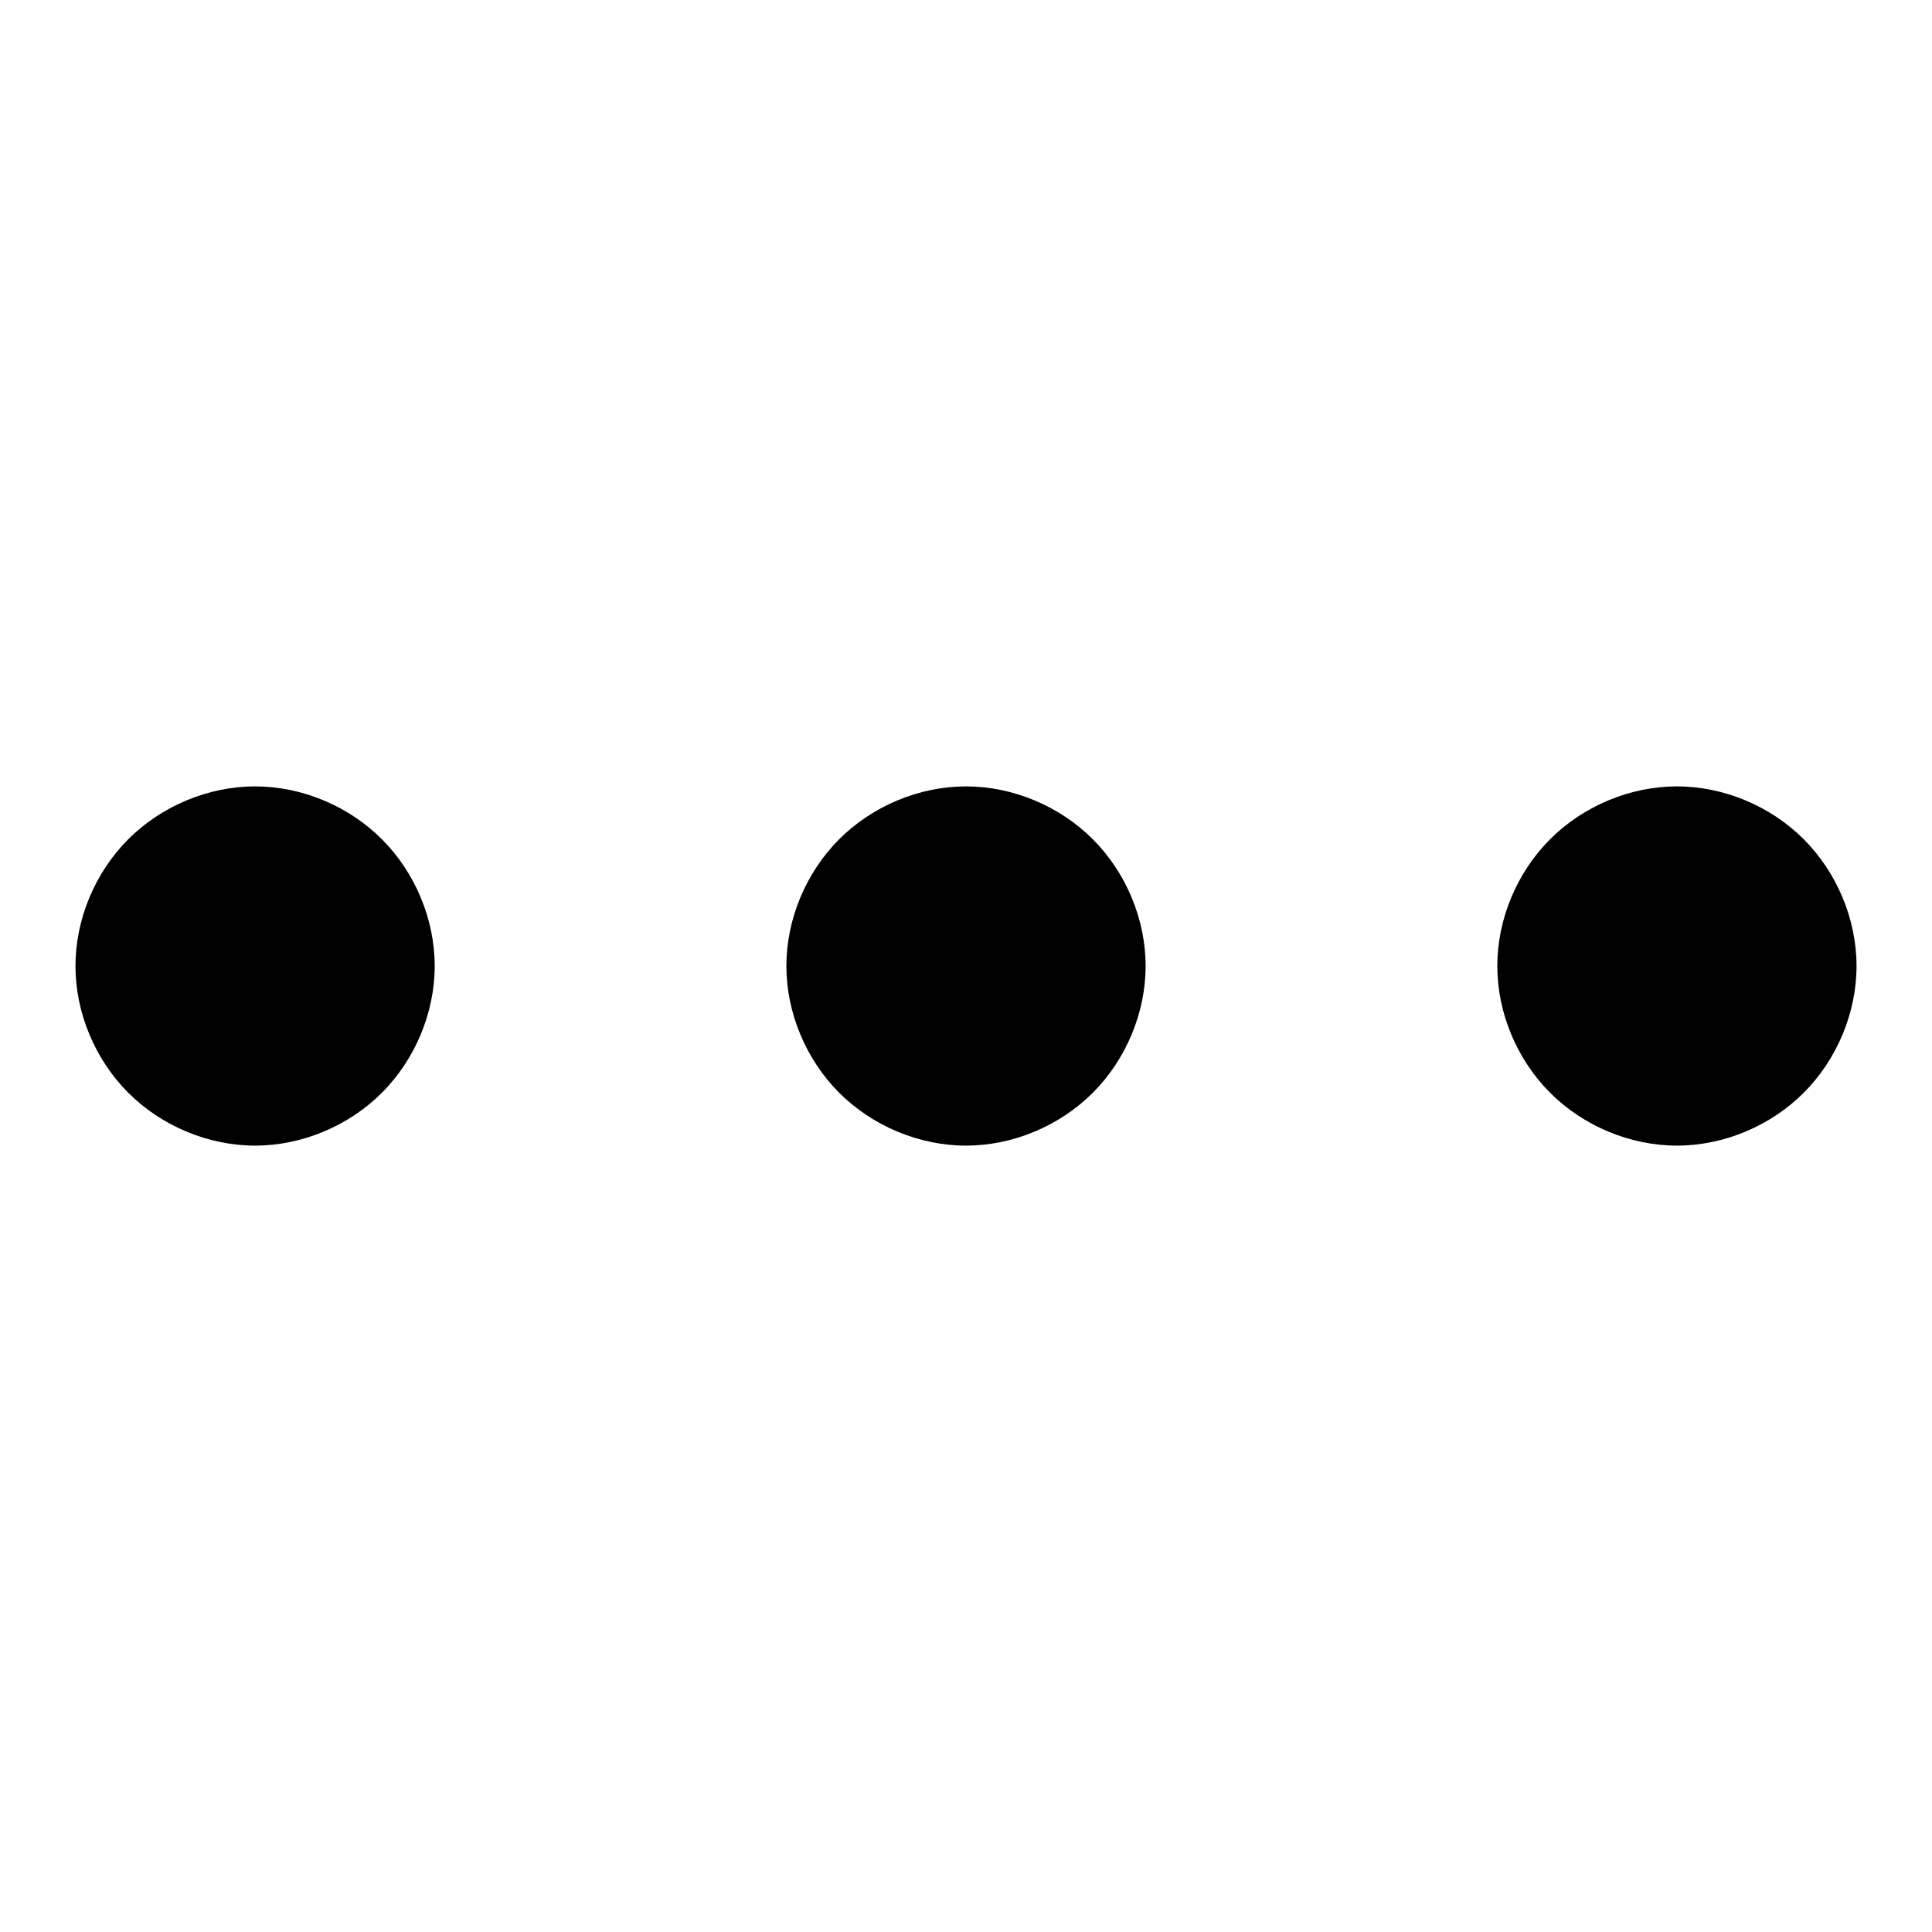
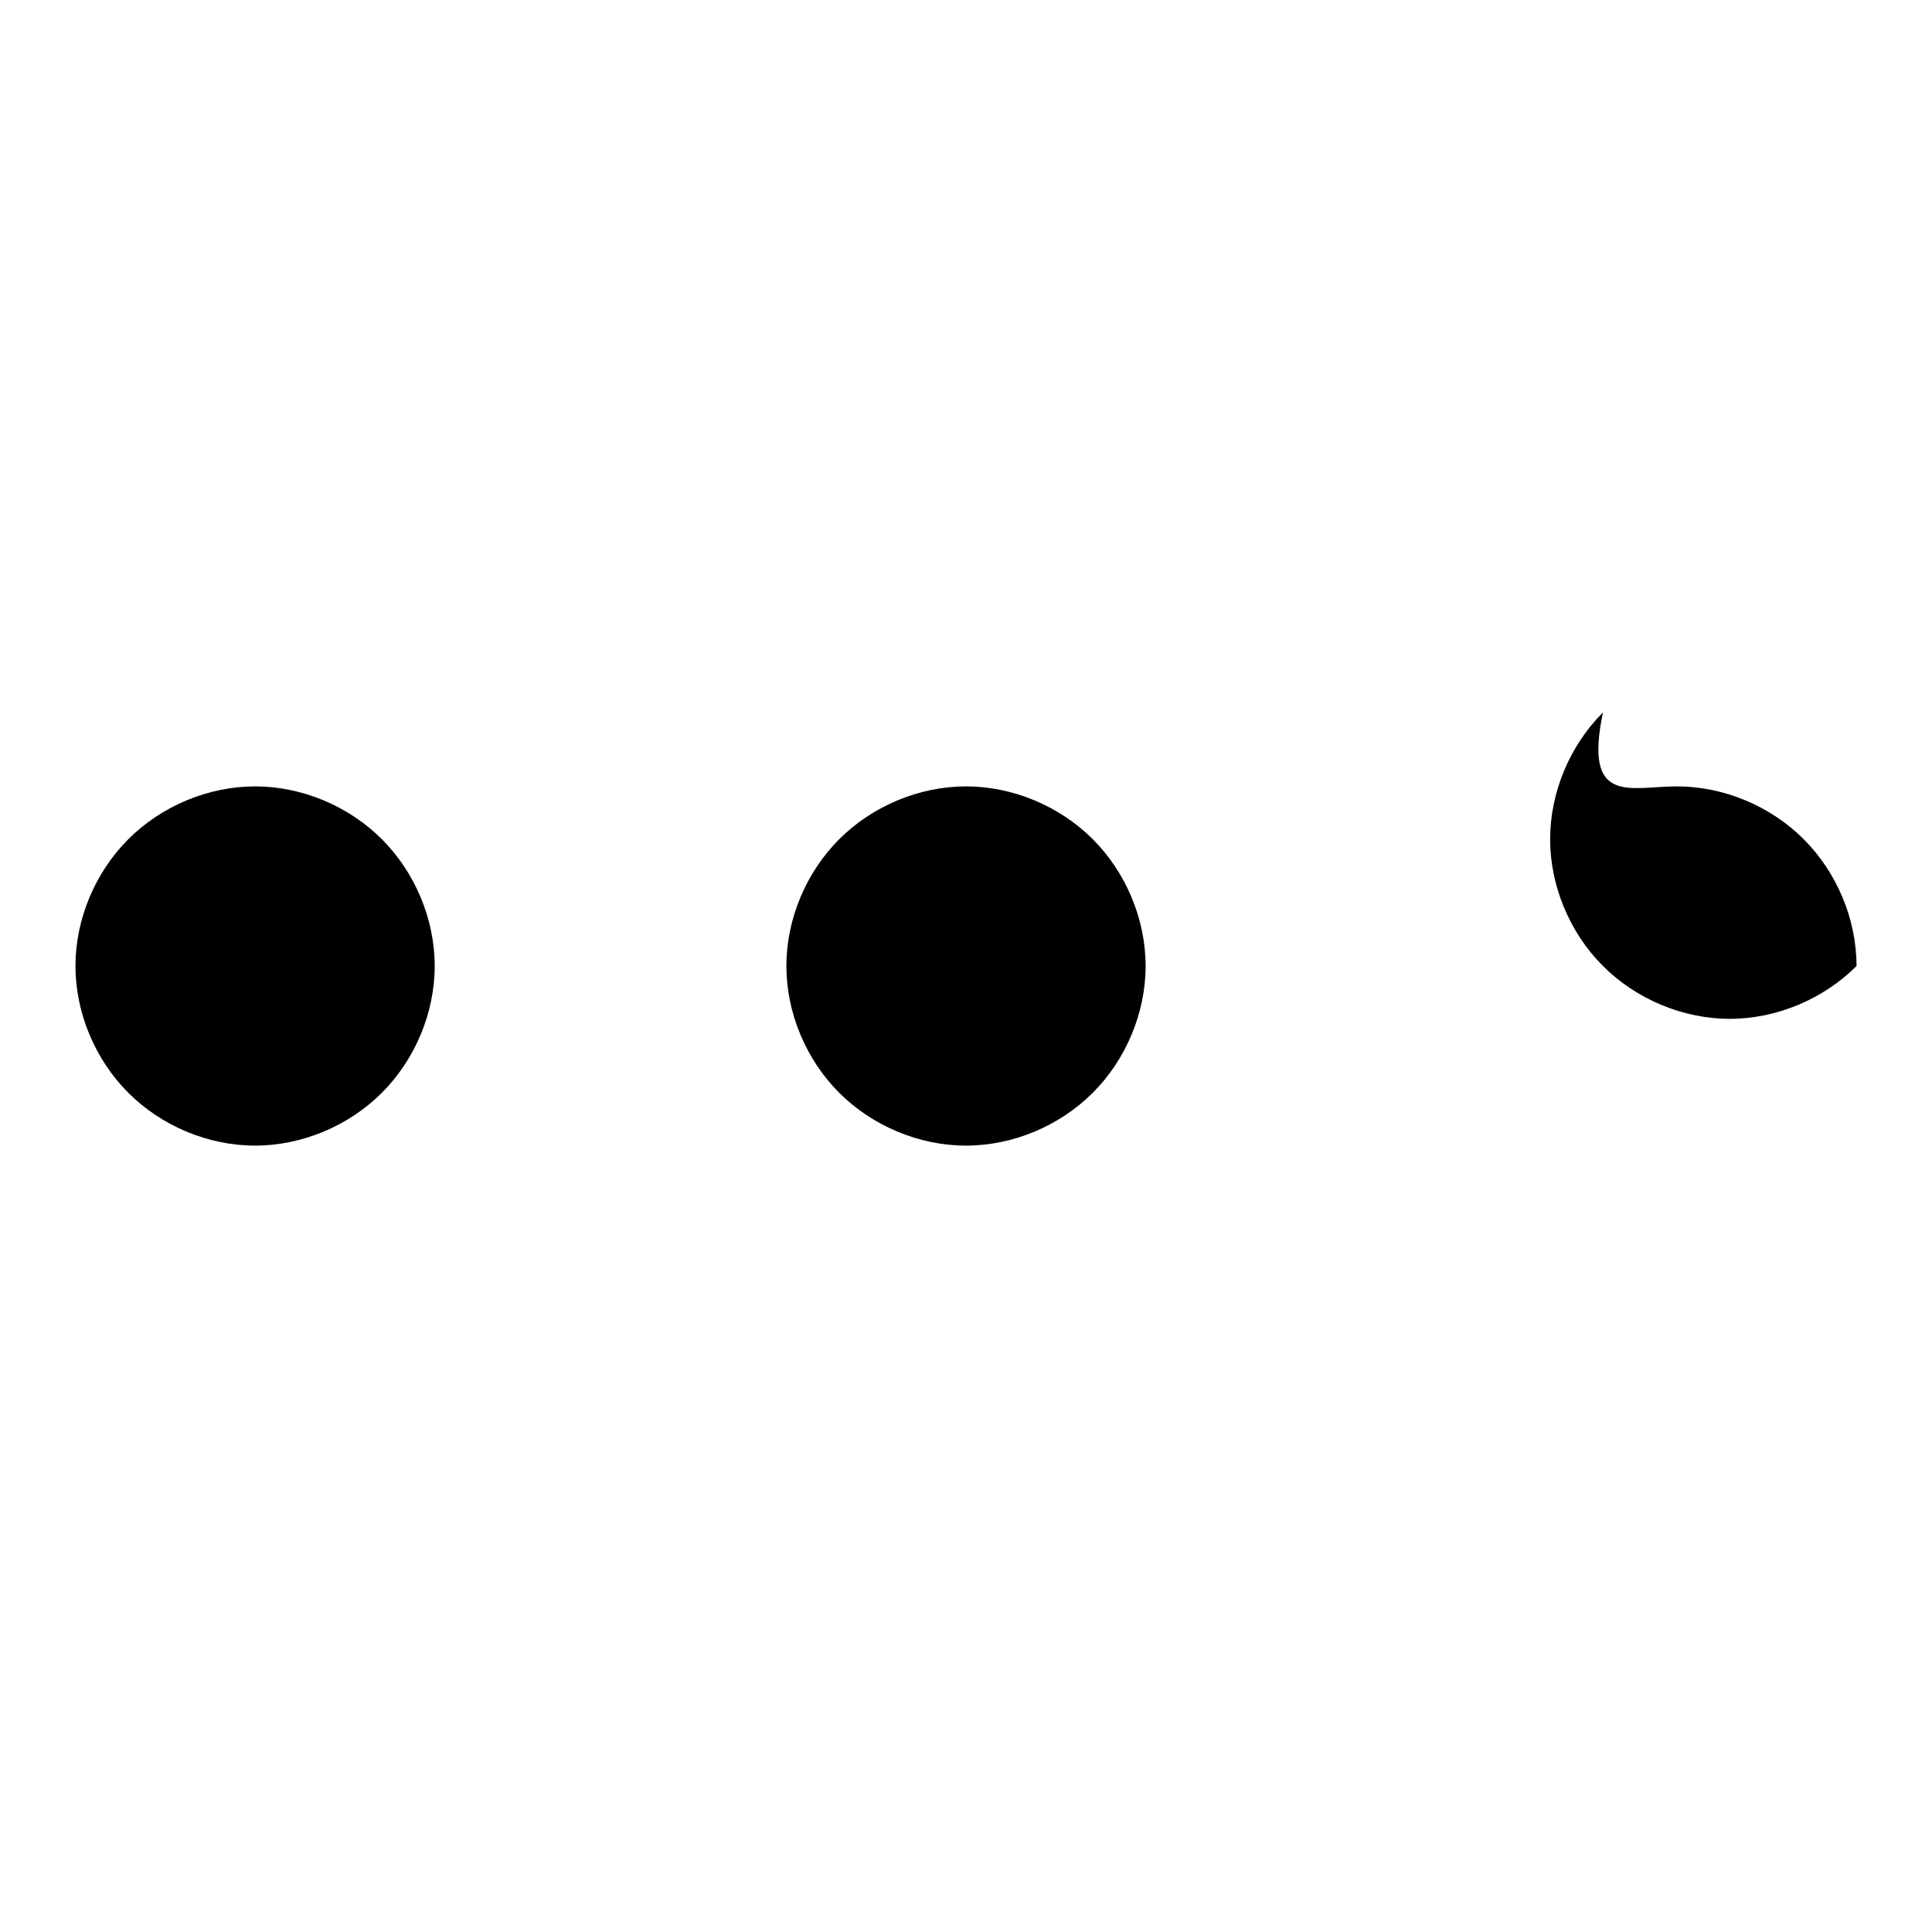
<svg xmlns="http://www.w3.org/2000/svg" version="1.1" x="0px" y="0px" viewBox="0 0 256 256" enable-background="new 0 0 256 256" xml:space="preserve">
  <g>
    <g>
-       <path fill="#000000" d="M128,104.2c6.2,0,12.4,2.6,16.8,7c4.4,4.4,7,10.6,7,16.8c0,6.2-2.6,12.4-7,16.8c-4.4,4.4-10.6,7-16.8,7c-6.2,0-12.4-2.6-16.8-7c-4.4-4.4-7-10.6-7-16.8c0-6.2,2.6-12.4,7-16.8S121.8,104.2,128,104.2L128,104.2z M222.2,104.2c6.2,0,12.4,2.6,16.8,7c4.4,4.4,7,10.6,7,16.8c0,6.2-2.6,12.4-7,16.8c-4.4,4.4-10.6,7-16.8,7c-6.2,0-12.4-2.6-16.8-7c-4.4-4.4-7-10.6-7-16.8c0-6.2,2.6-12.4,7-16.8C209.8,106.8,216,104.2,222.2,104.2L222.2,104.2z M33.8,104.2c6.2,0,12.4,2.6,16.8,7c4.4,4.4,7,10.6,7,16.8c0,6.2-2.6,12.4-7,16.8c-4.4,4.4-10.6,7-16.8,7c-6.2,0-12.4-2.6-16.8-7c-4.4-4.4-7-10.6-7-16.8c0-6.2,2.6-12.4,7-16.8C21.4,106.8,27.6,104.2,33.8,104.2L33.8,104.2z" />
+       <path fill="#000000" d="M128,104.2c6.2,0,12.4,2.6,16.8,7c4.4,4.4,7,10.6,7,16.8c0,6.2-2.6,12.4-7,16.8c-4.4,4.4-10.6,7-16.8,7c-6.2,0-12.4-2.6-16.8-7c-4.4-4.4-7-10.6-7-16.8c0-6.2,2.6-12.4,7-16.8S121.8,104.2,128,104.2L128,104.2z M222.2,104.2c6.2,0,12.4,2.6,16.8,7c4.4,4.4,7,10.6,7,16.8c-4.4,4.4-10.6,7-16.8,7c-6.2,0-12.4-2.6-16.8-7c-4.4-4.4-7-10.6-7-16.8c0-6.2,2.6-12.4,7-16.8C209.8,106.8,216,104.2,222.2,104.2L222.2,104.2z M33.8,104.2c6.2,0,12.4,2.6,16.8,7c4.4,4.4,7,10.6,7,16.8c0,6.2-2.6,12.4-7,16.8c-4.4,4.4-10.6,7-16.8,7c-6.2,0-12.4-2.6-16.8-7c-4.4-4.4-7-10.6-7-16.8c0-6.2,2.6-12.4,7-16.8C21.4,106.8,27.6,104.2,33.8,104.2L33.8,104.2z" />
    </g>
  </g>
</svg>